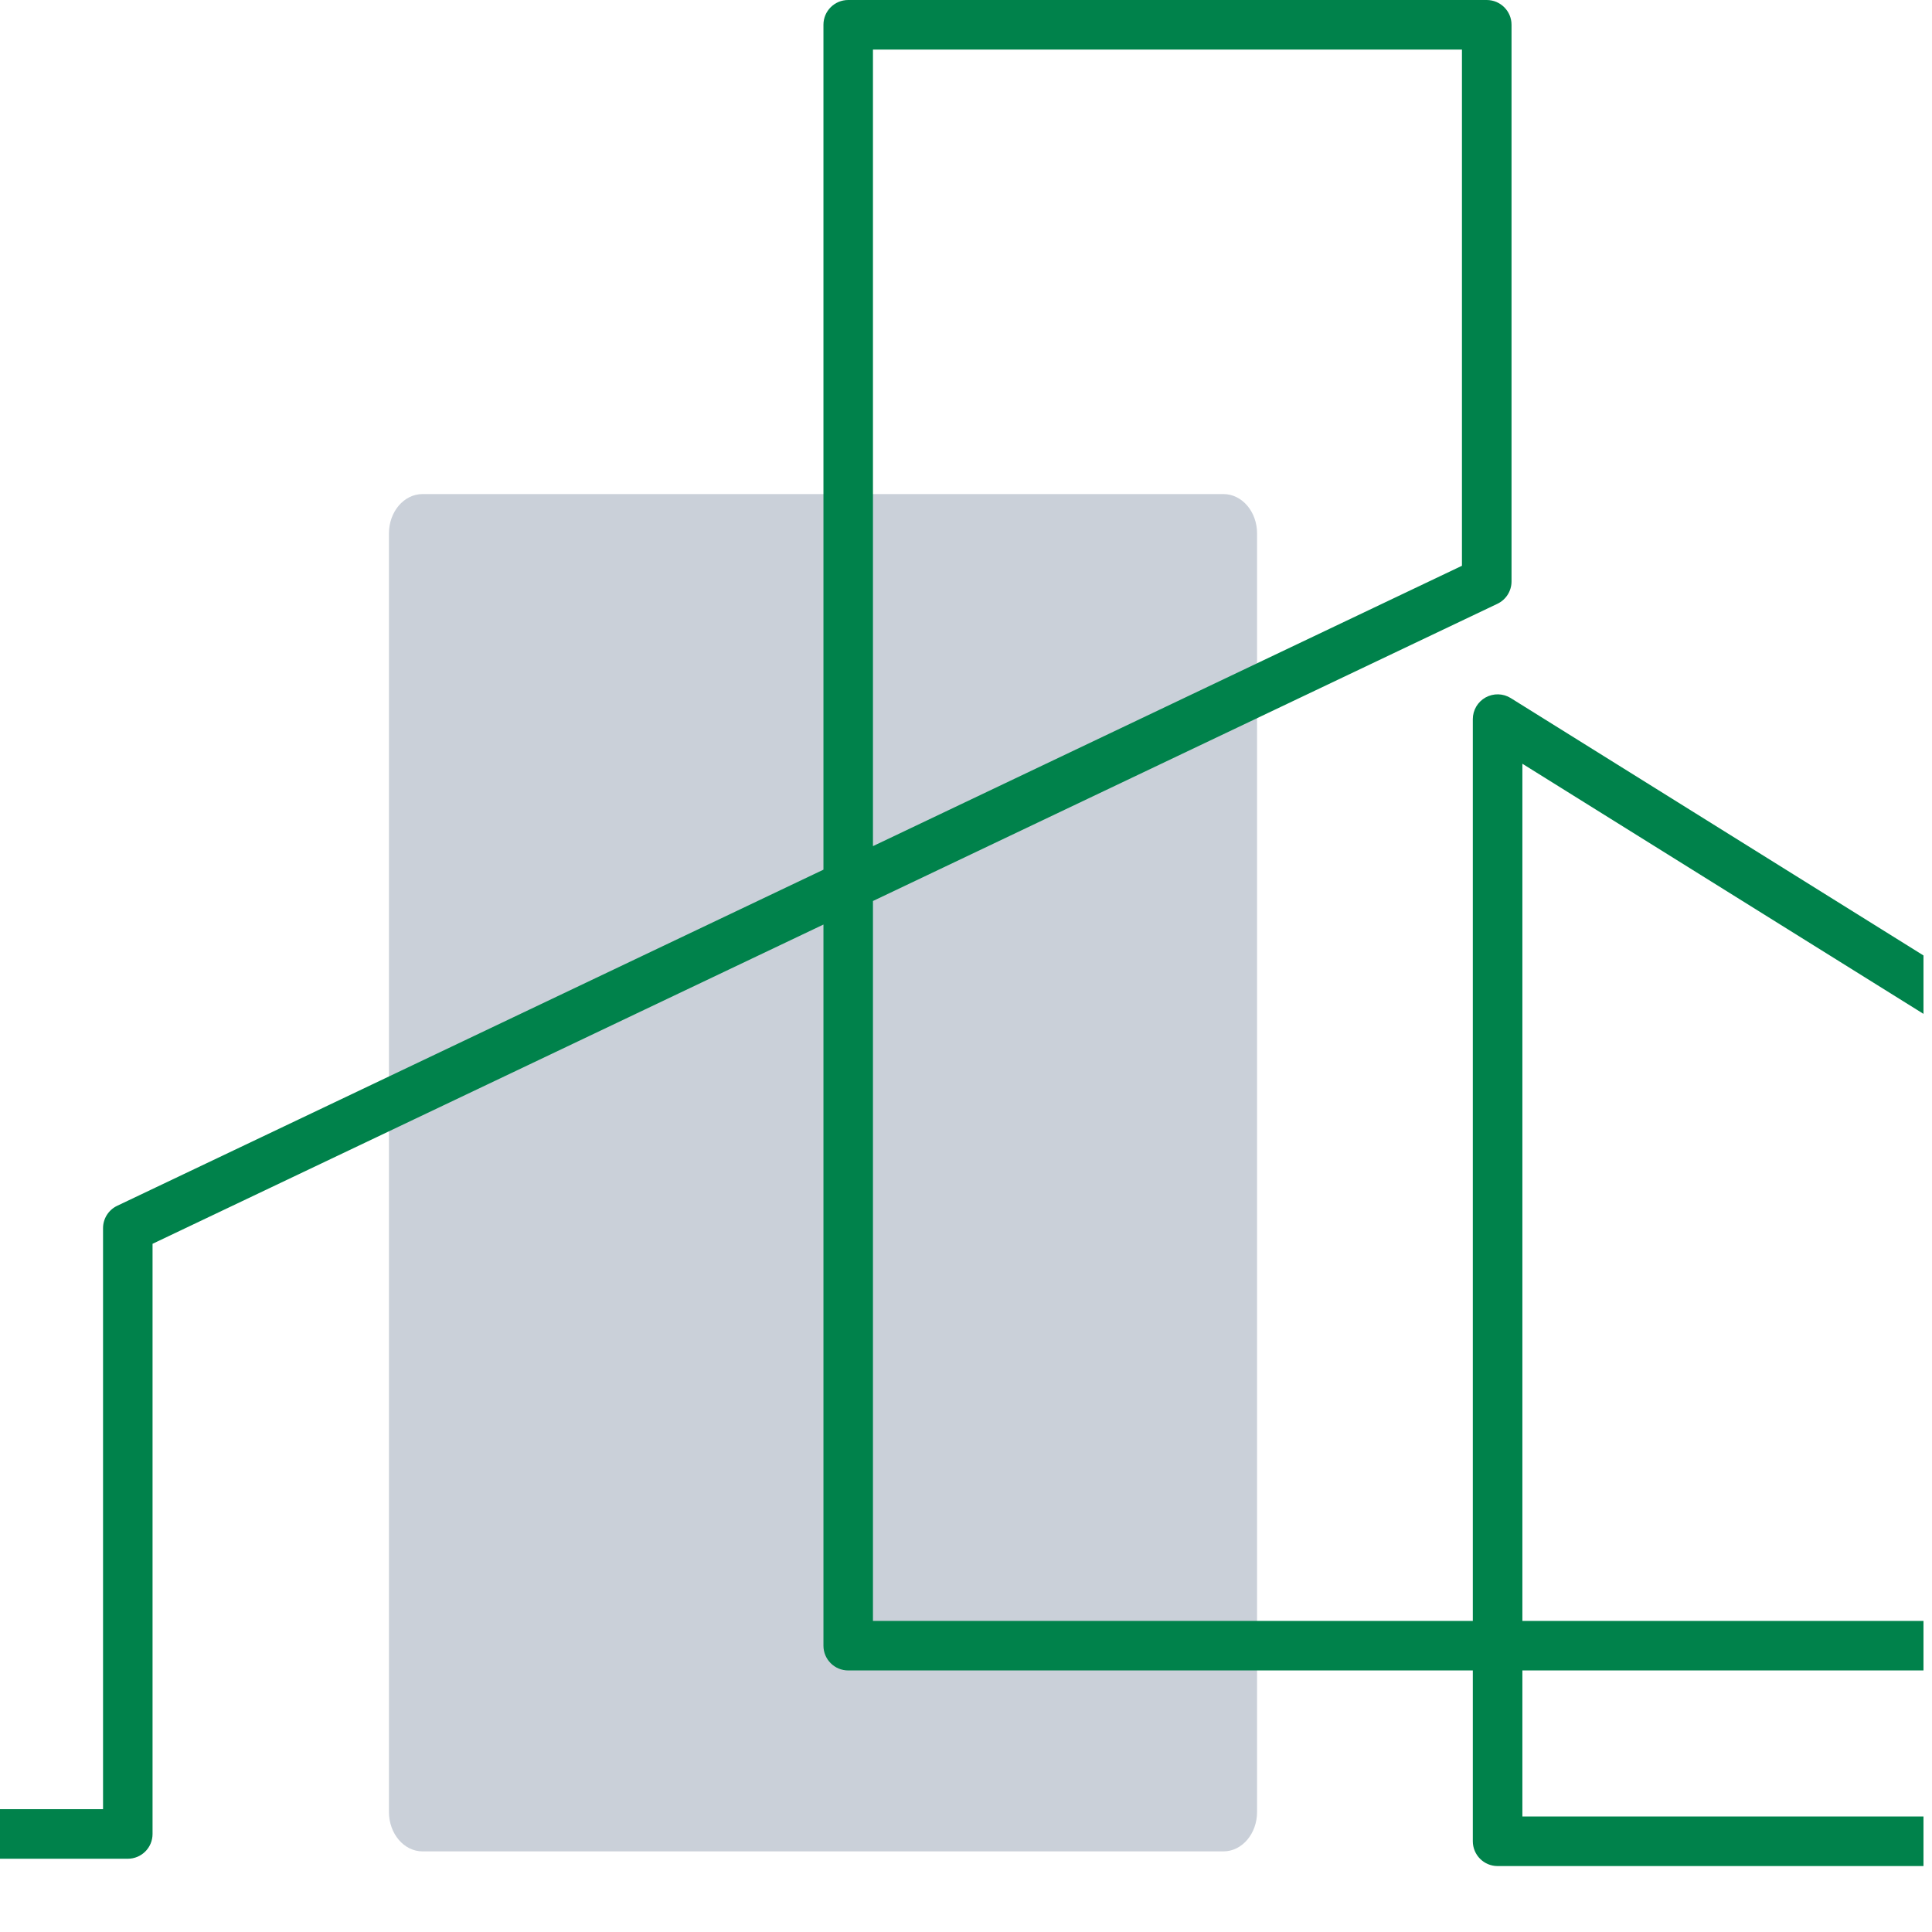
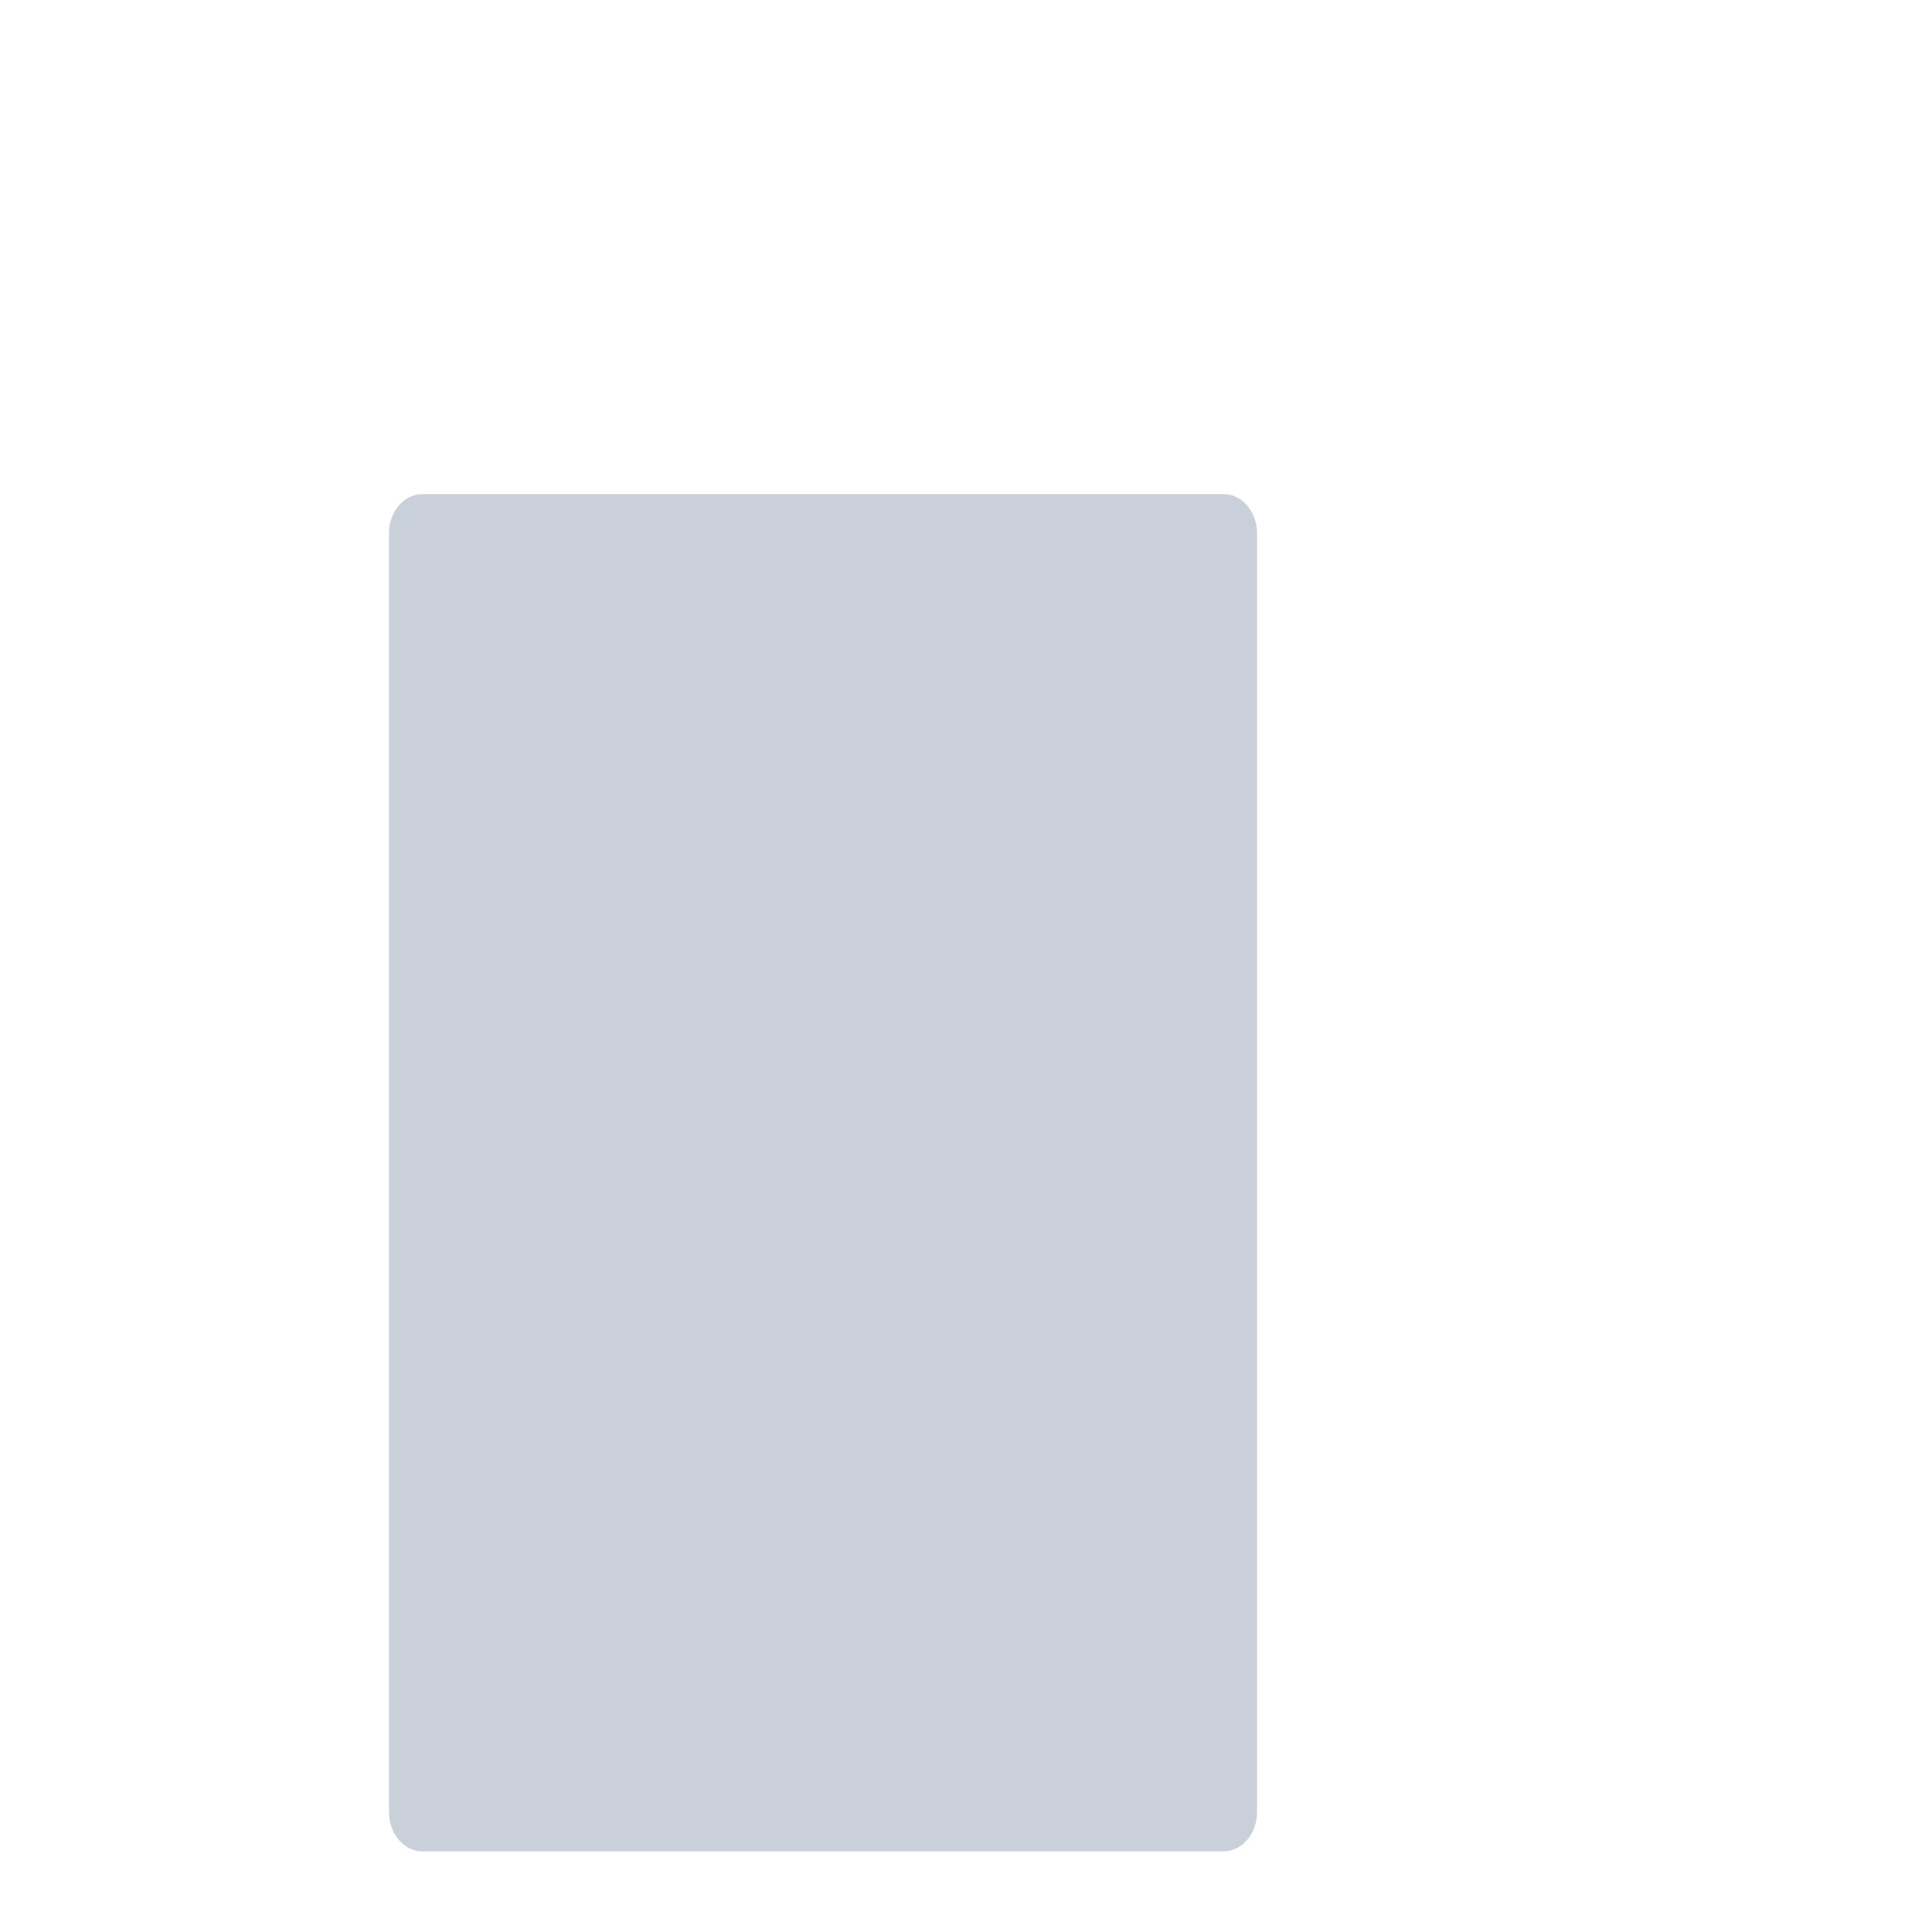
<svg xmlns="http://www.w3.org/2000/svg" width="150" viewBox="0 0 112.5 112.5" height="150" preserveAspectRatio="xMidYMid meet">
  <defs>
    <clipPath id="c3db8d4d76">
-       <path d="M 0 0 L 112.004 0 L 112.004 109 L 0 109 Z M 0 0 " />
-     </clipPath>
+       </clipPath>
  </defs>
  <g id="709c74b842">
    <path style=" stroke:none;fill-rule:nonzero;fill:#cad0d9;fill-opacity:1;" d="M 71.242 107.805 L 24.602 107.805 C 23.523 107.805 22.648 106.777 22.648 105.508 L 22.648 31.062 C 22.648 29.797 23.523 28.77 24.602 28.77 L 71.242 28.77 C 72.324 28.77 73.199 29.797 73.199 31.062 L 73.199 105.508 C 73.199 106.777 72.324 107.805 71.242 107.805 Z M 71.242 107.805 " />
    <g clip-rule="nonzero" clip-path="url(#c3db8d4d76)">
-       <path style=" stroke:none;fill-rule:nonzero;fill:#00824b;fill-opacity:1;" d="M 157.547 108.66 L 87.203 108.66 C 86.406 108.66 85.762 108.012 85.762 107.215 L 85.762 97.27 L 49.391 97.27 C 48.594 97.27 47.949 96.625 47.949 95.828 L 47.949 53.836 L 8.883 72.426 L 8.883 106.793 C 8.883 107.59 8.238 108.234 7.441 108.234 L -16.395 108.234 C -17.191 108.234 -17.836 107.59 -17.836 106.793 C -17.836 105.996 -17.191 105.348 -16.395 105.348 L 6 105.348 L 6 71.516 C 6 70.961 6.32 70.453 6.82 70.215 L 47.949 50.641 L 47.949 1.441 C 47.949 0.645 48.594 0 49.391 0 L 86.57 0 C 87.367 0 88.016 0.645 88.016 1.441 L 88.016 33.859 C 88.016 34.414 87.695 34.922 87.191 35.16 L 50.832 52.465 L 50.832 94.387 L 85.762 94.387 L 85.762 41.875 C 85.762 41.352 86.047 40.867 86.504 40.613 C 86.965 40.359 87.523 40.371 87.969 40.648 L 124.039 63.141 C 124.465 63.406 124.719 63.867 124.719 64.367 L 124.719 95.828 C 124.719 96.625 124.074 97.27 123.277 97.27 L 88.648 97.27 L 88.648 105.773 L 157.547 105.773 C 158.344 105.773 158.988 106.418 158.988 107.215 C 158.988 108.012 158.344 108.66 157.547 108.66 Z M 88.648 94.387 L 121.836 94.387 L 121.836 65.168 L 88.648 44.473 Z M 50.832 2.887 L 50.832 49.27 L 85.129 32.945 L 85.129 2.887 Z M 50.832 2.887 " />
-     </g>
+       </g>
  </g>
</svg>